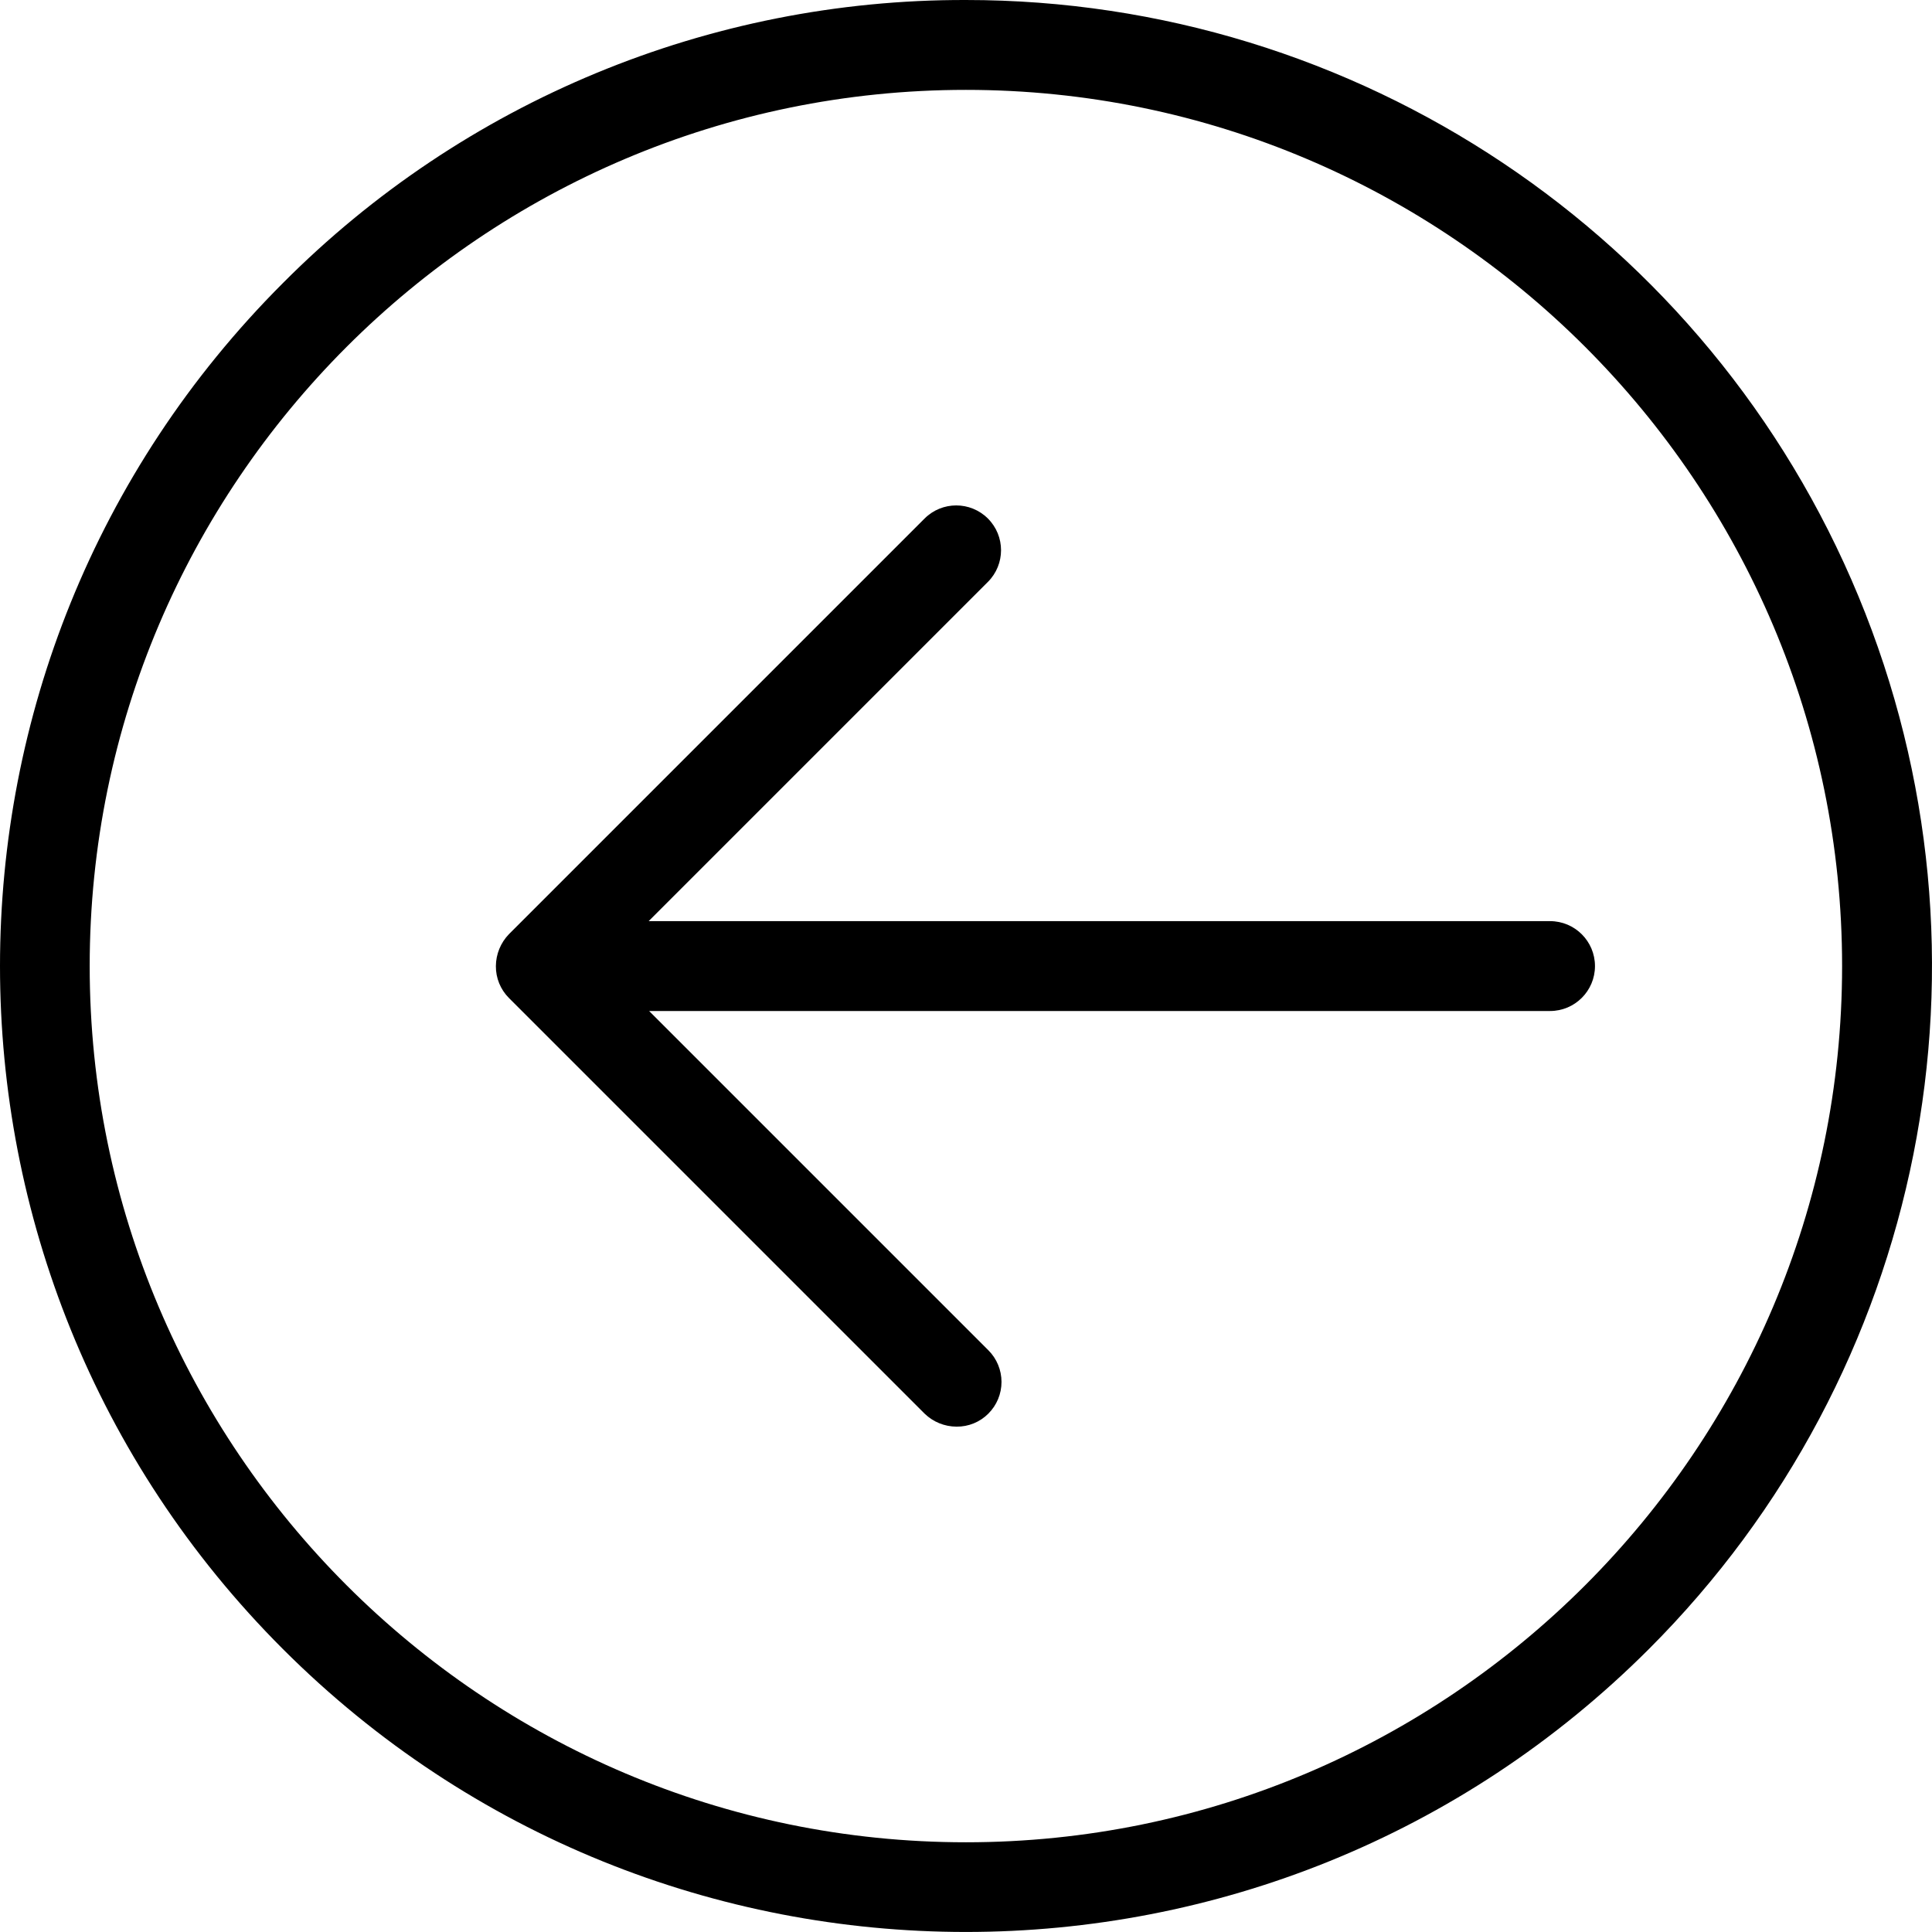
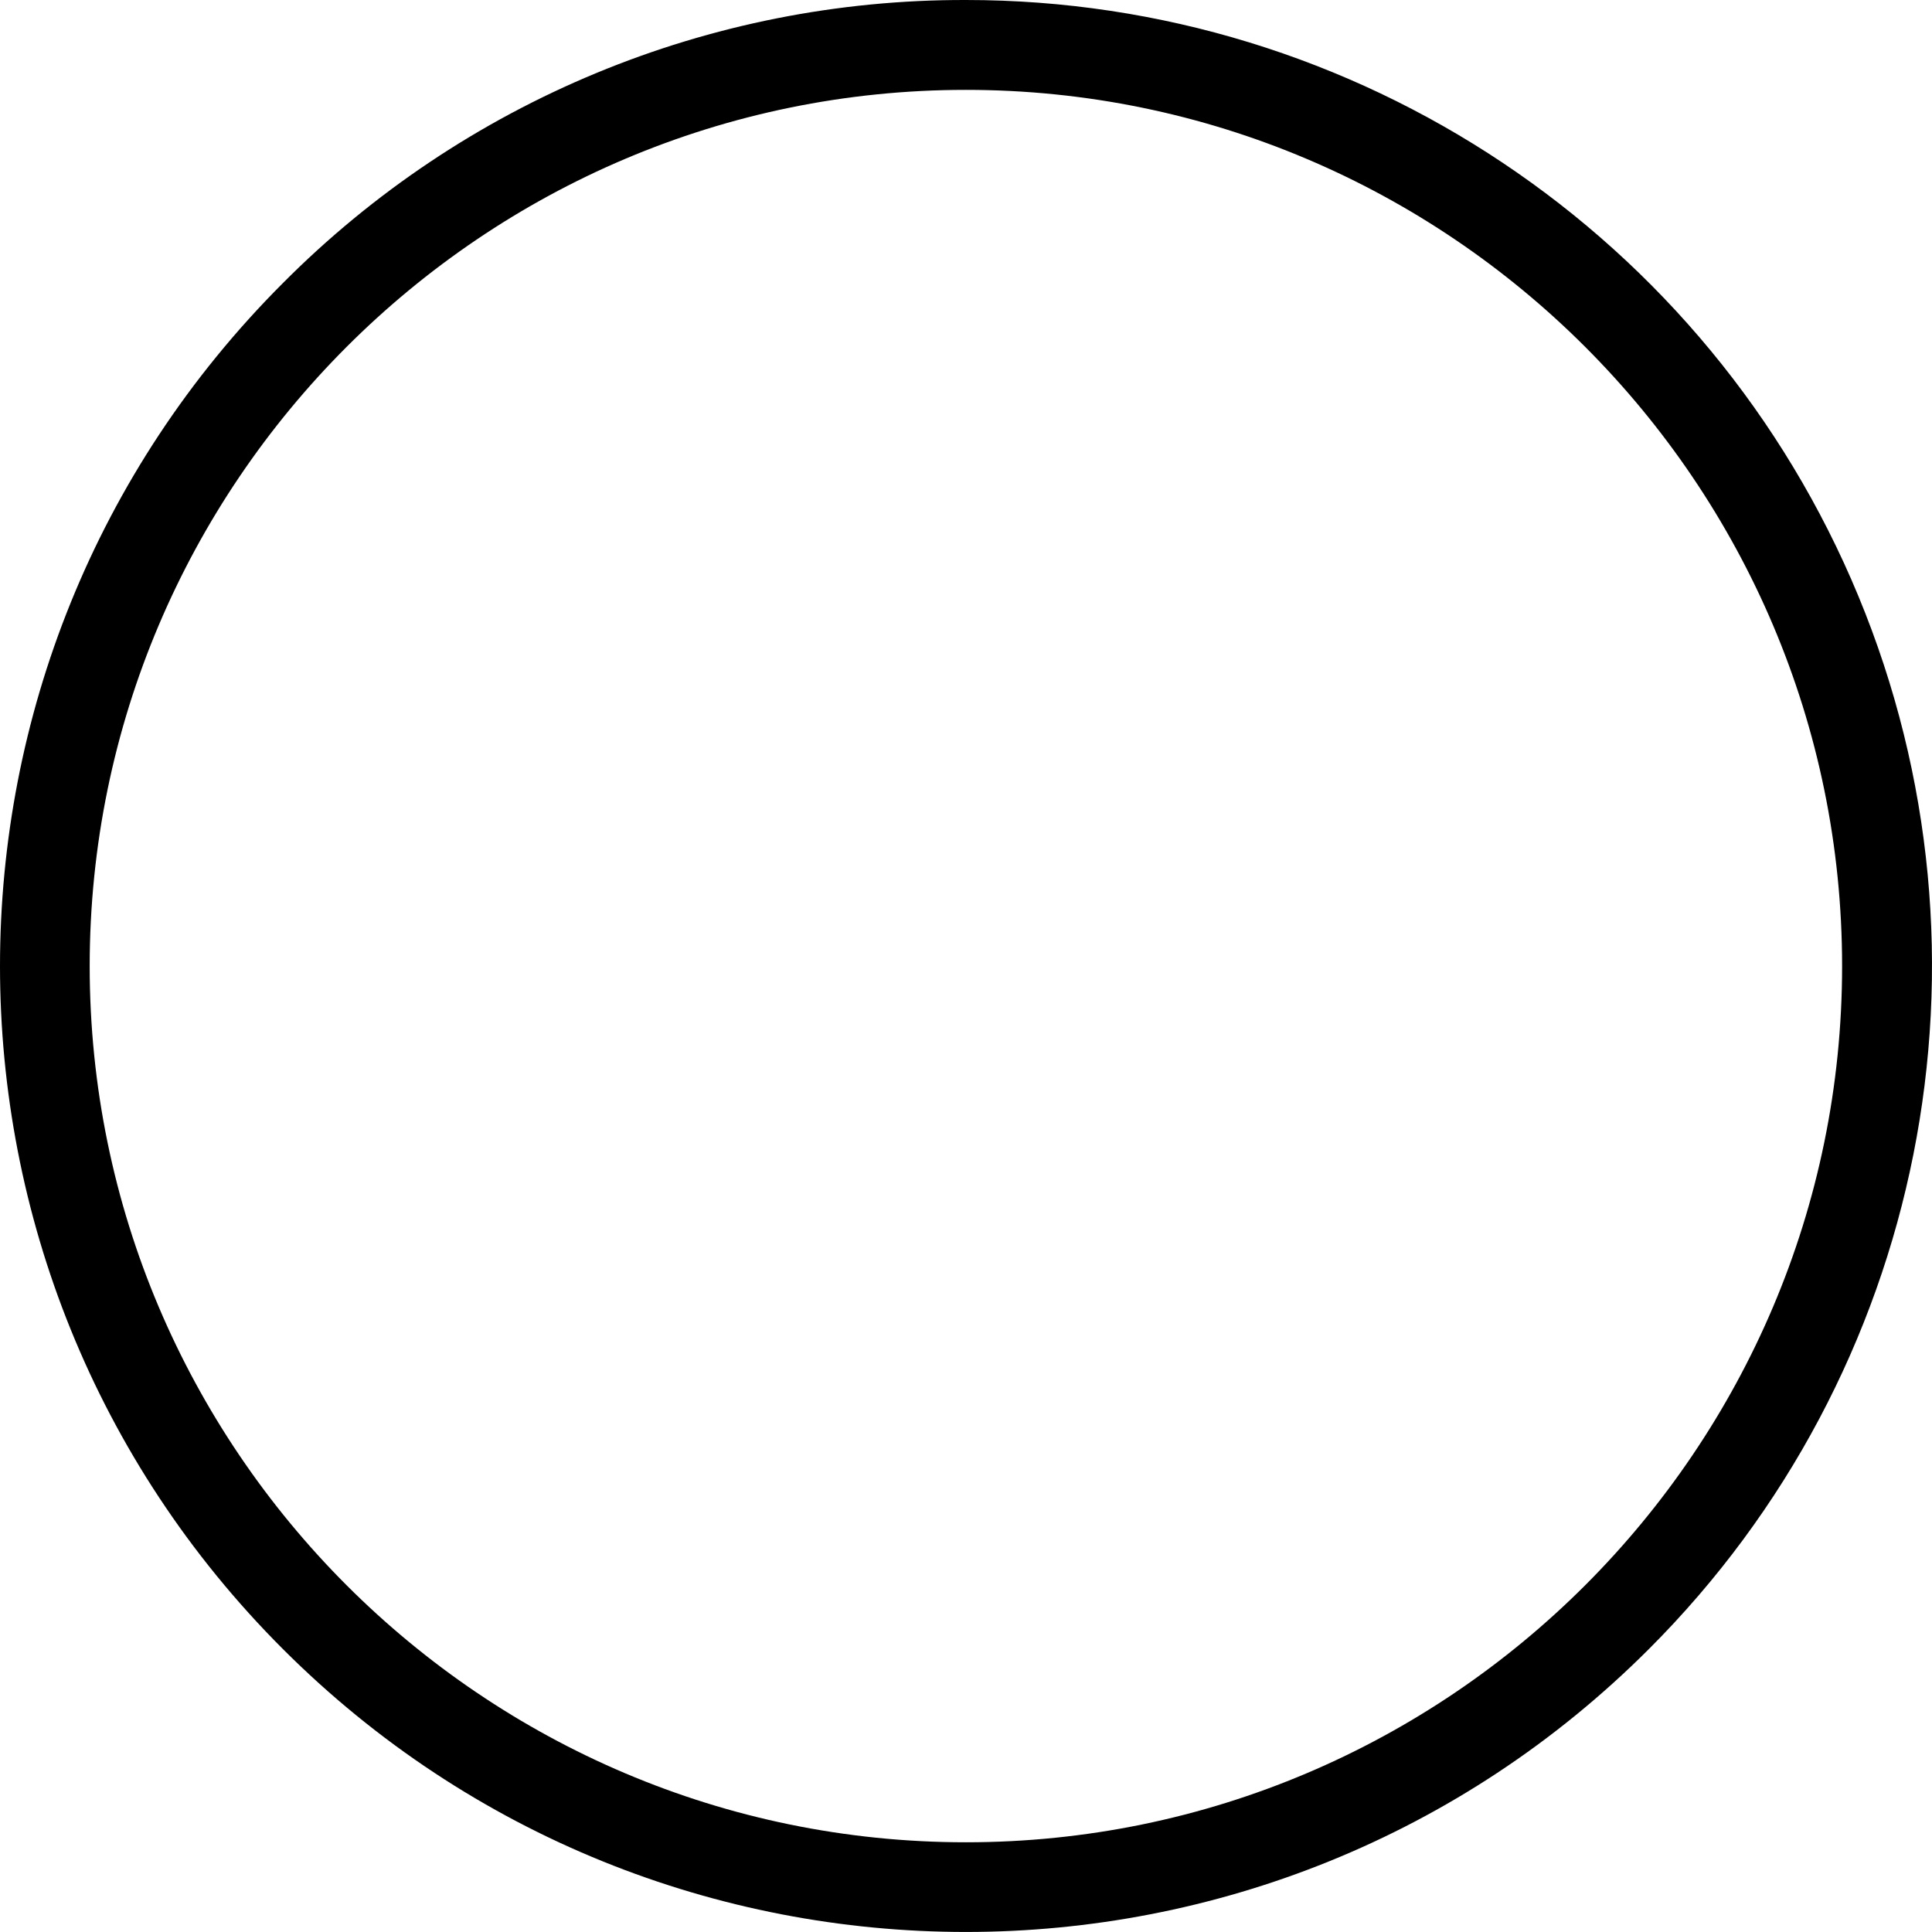
<svg xmlns="http://www.w3.org/2000/svg" width="715" height="714.988" viewBox="0 0 43397.61 43396.97" shape-rendering="geometricPrecision" text-rendering="geometricPrecision" image-rendering="optimizeQuality" fill-rule="evenodd" clip-rule="evenodd">
  <defs>
    <style>.fil0{fill:#000}</style>
  </defs>
  <g id="Слой_x0020_1">
    <g id="_1614397151936">
-       <path class="fil0" d="M20768.19 11647.81c392.62-392.94 1029.6-392.94 1422.87 0 392.94 392.62 392.94 1029.92 0 1422.87l-7620.39 7620.39 20247.15-.02c557.31 0 1009.37 452.06 1009.37 1009.37 0 557.63-452.06 1009.37-1009.37 1009.37H14580.79l7620.39 7620.39c189.05 188.41 295.26 444.79 295.26 711.58 0 267.12-106.21 522.85-295.26 711.58-189.05 190.61-447.93 296.2-716.65 292.72-267.76-1.26-524.76-106.21-716.33-292.72l-9336.27-9335.97c-189.99-190.31-295.88-448.57-293.04-716.95 1.9-267.76 106.86-523.82 293.04-716.33l9336.27-9336.27zm0 0z" />
-       <path class="fil0" d="M21696.65.07c8777.05-1.58 16690.48 5285.21 20049.24 13394.3 3358.15 8109.43 1500.61 17443.17-4707.65 23647.64-8473.28 8473.28-22210.55 8473.28-30683.51 0-8472.96-8472.64-8472.96-22209.94 0-30683.19C10414.66 2275.81 15938.84-13.83 21696.65.07zm0 41382.27c10850.18 0 19681.61-8831.74 19681.61-19681.93 0-10850.18-8831.42-19681.61-19681.61-19681.61-10850.18 0-19681.93 8831.42-19681.93 19681.61 0 10850.18 8831.74 19681.93 19681.93 19681.93zm0 0z" />
+       <path class="fil0" d="M21696.65.07c8777.05-1.58 16690.48 5285.21 20049.24 13394.3 3358.15 8109.43 1500.61 17443.17-4707.65 23647.64-8473.28 8473.28-22210.55 8473.28-30683.51 0-8472.96-8472.64-8472.96-22209.94 0-30683.19C10414.66 2275.81 15938.84-13.83 21696.65.07m0 41382.27c10850.18 0 19681.61-8831.74 19681.61-19681.93 0-10850.18-8831.42-19681.61-19681.61-19681.61-10850.18 0-19681.93 8831.42-19681.93 19681.61 0 10850.18 8831.74 19681.93 19681.93 19681.93zm0 0z" />
    </g>
  </g>
</svg>